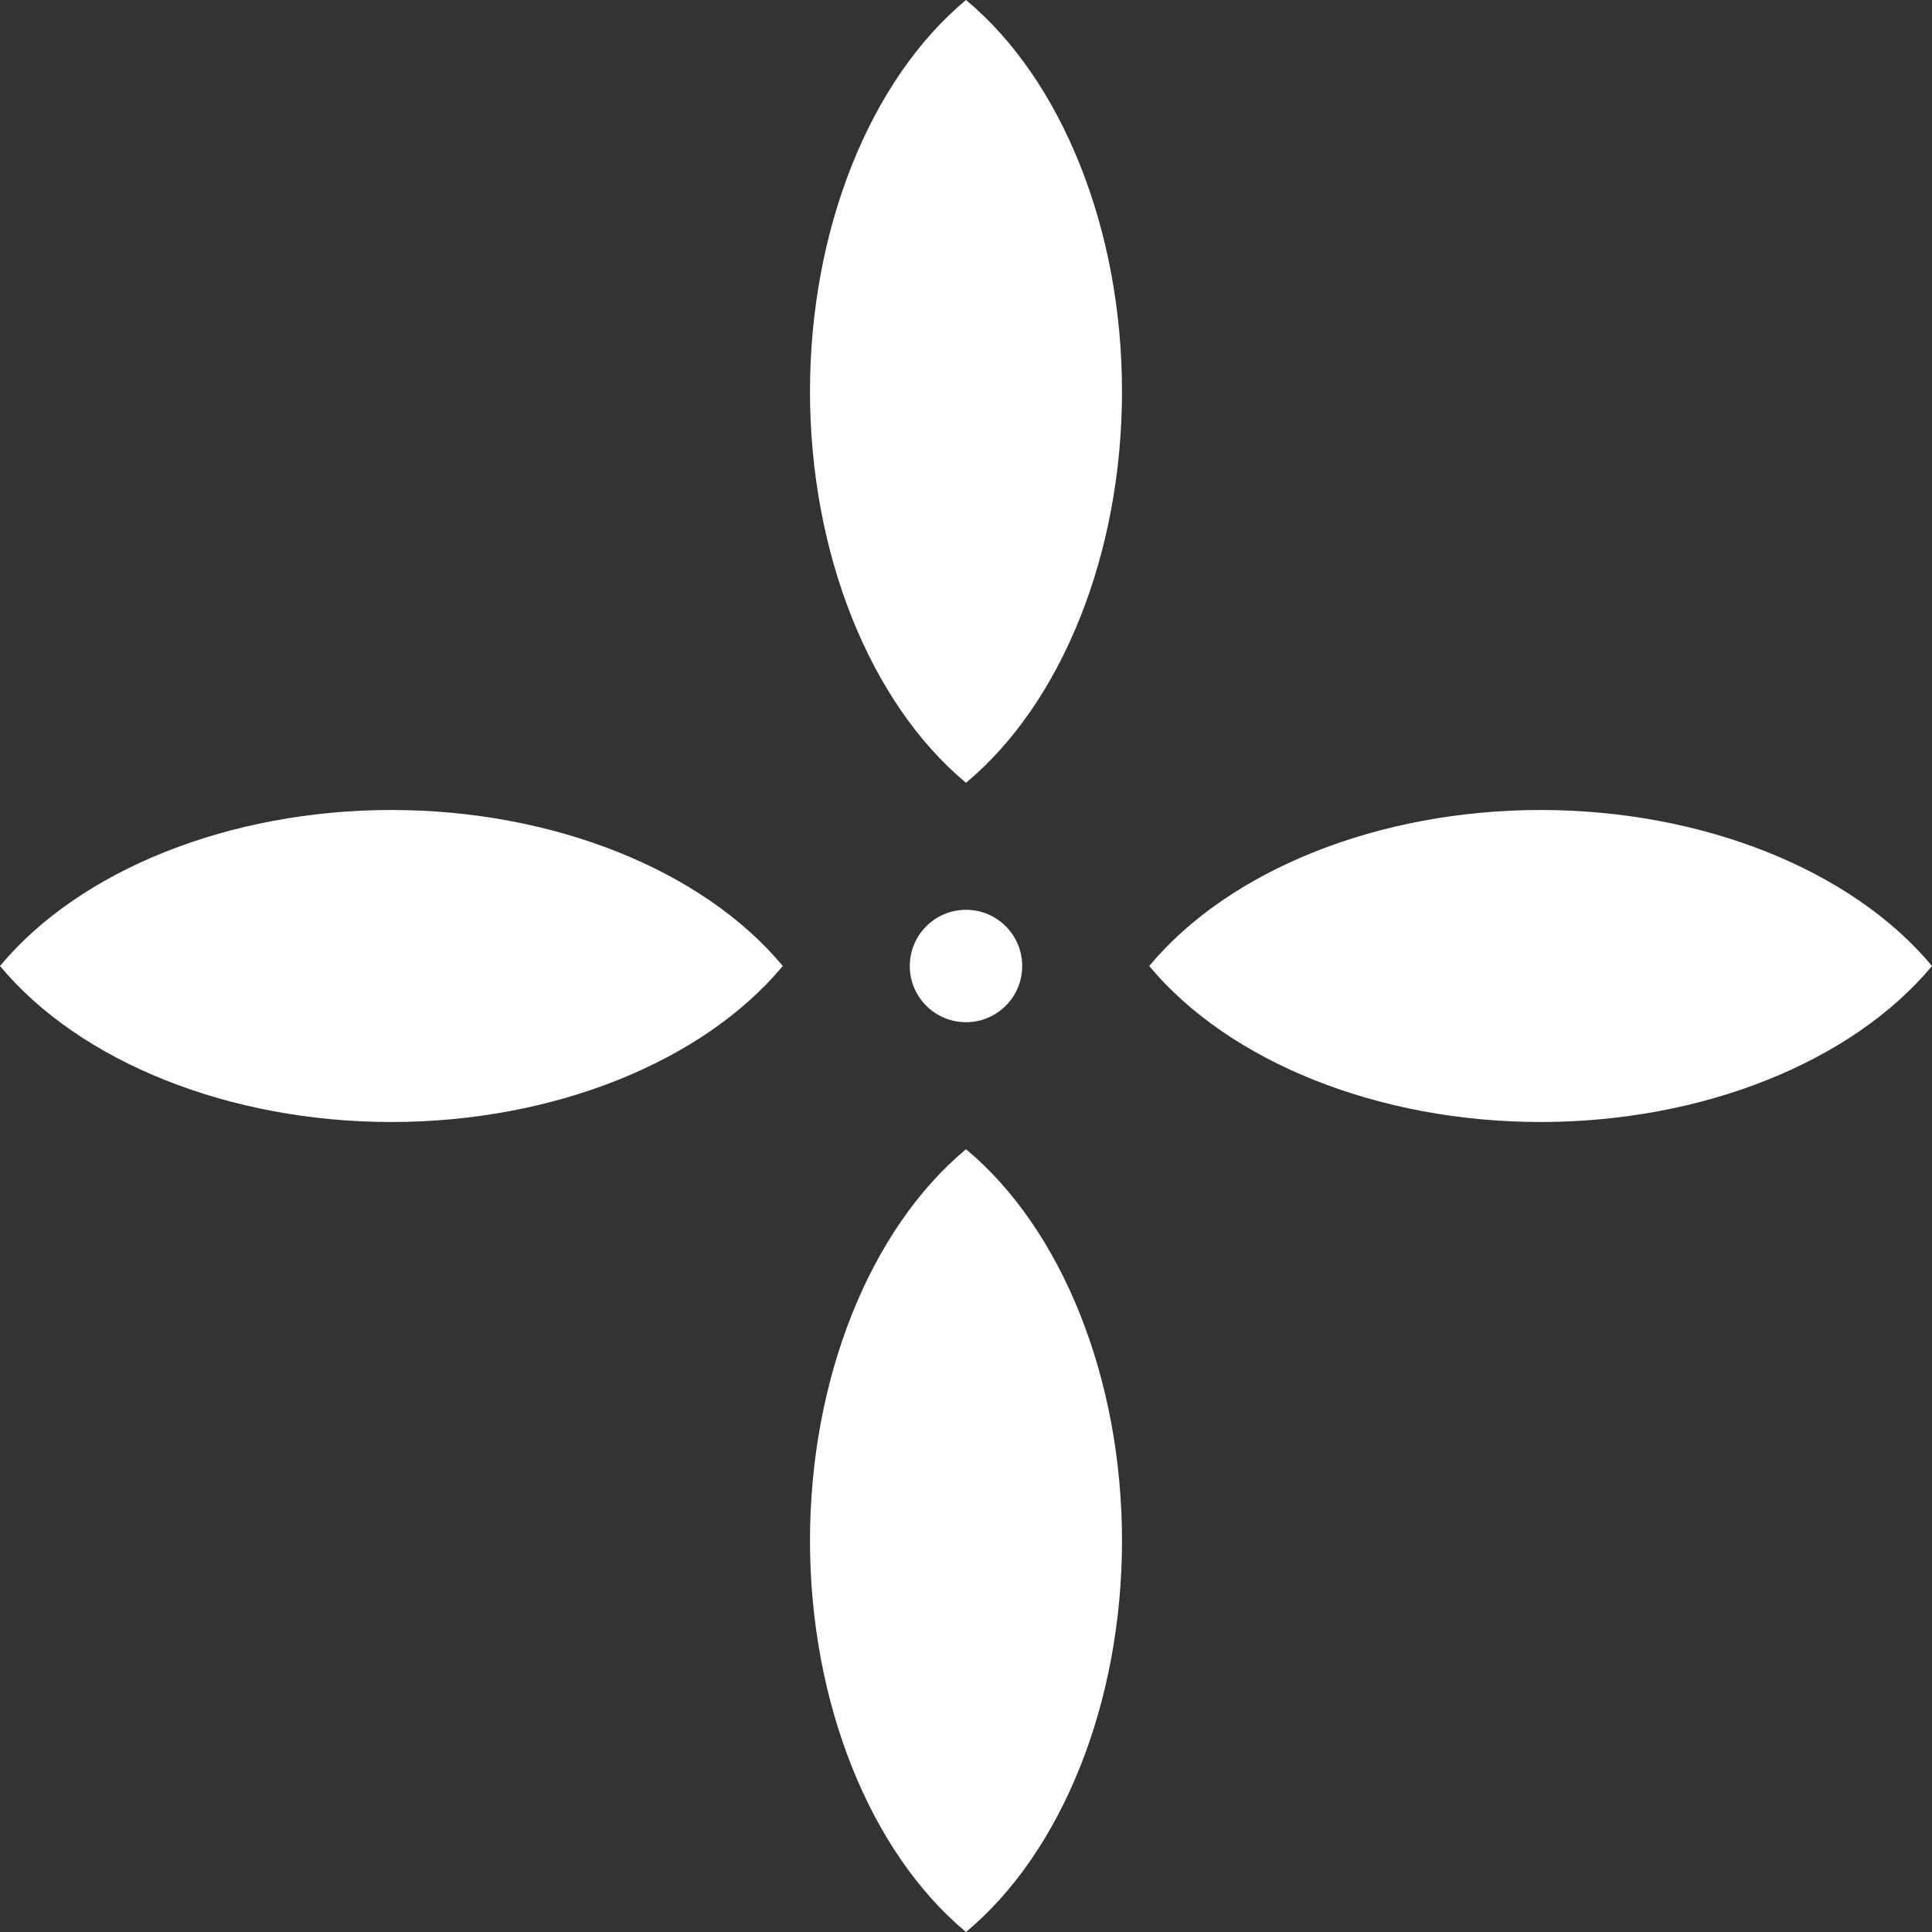
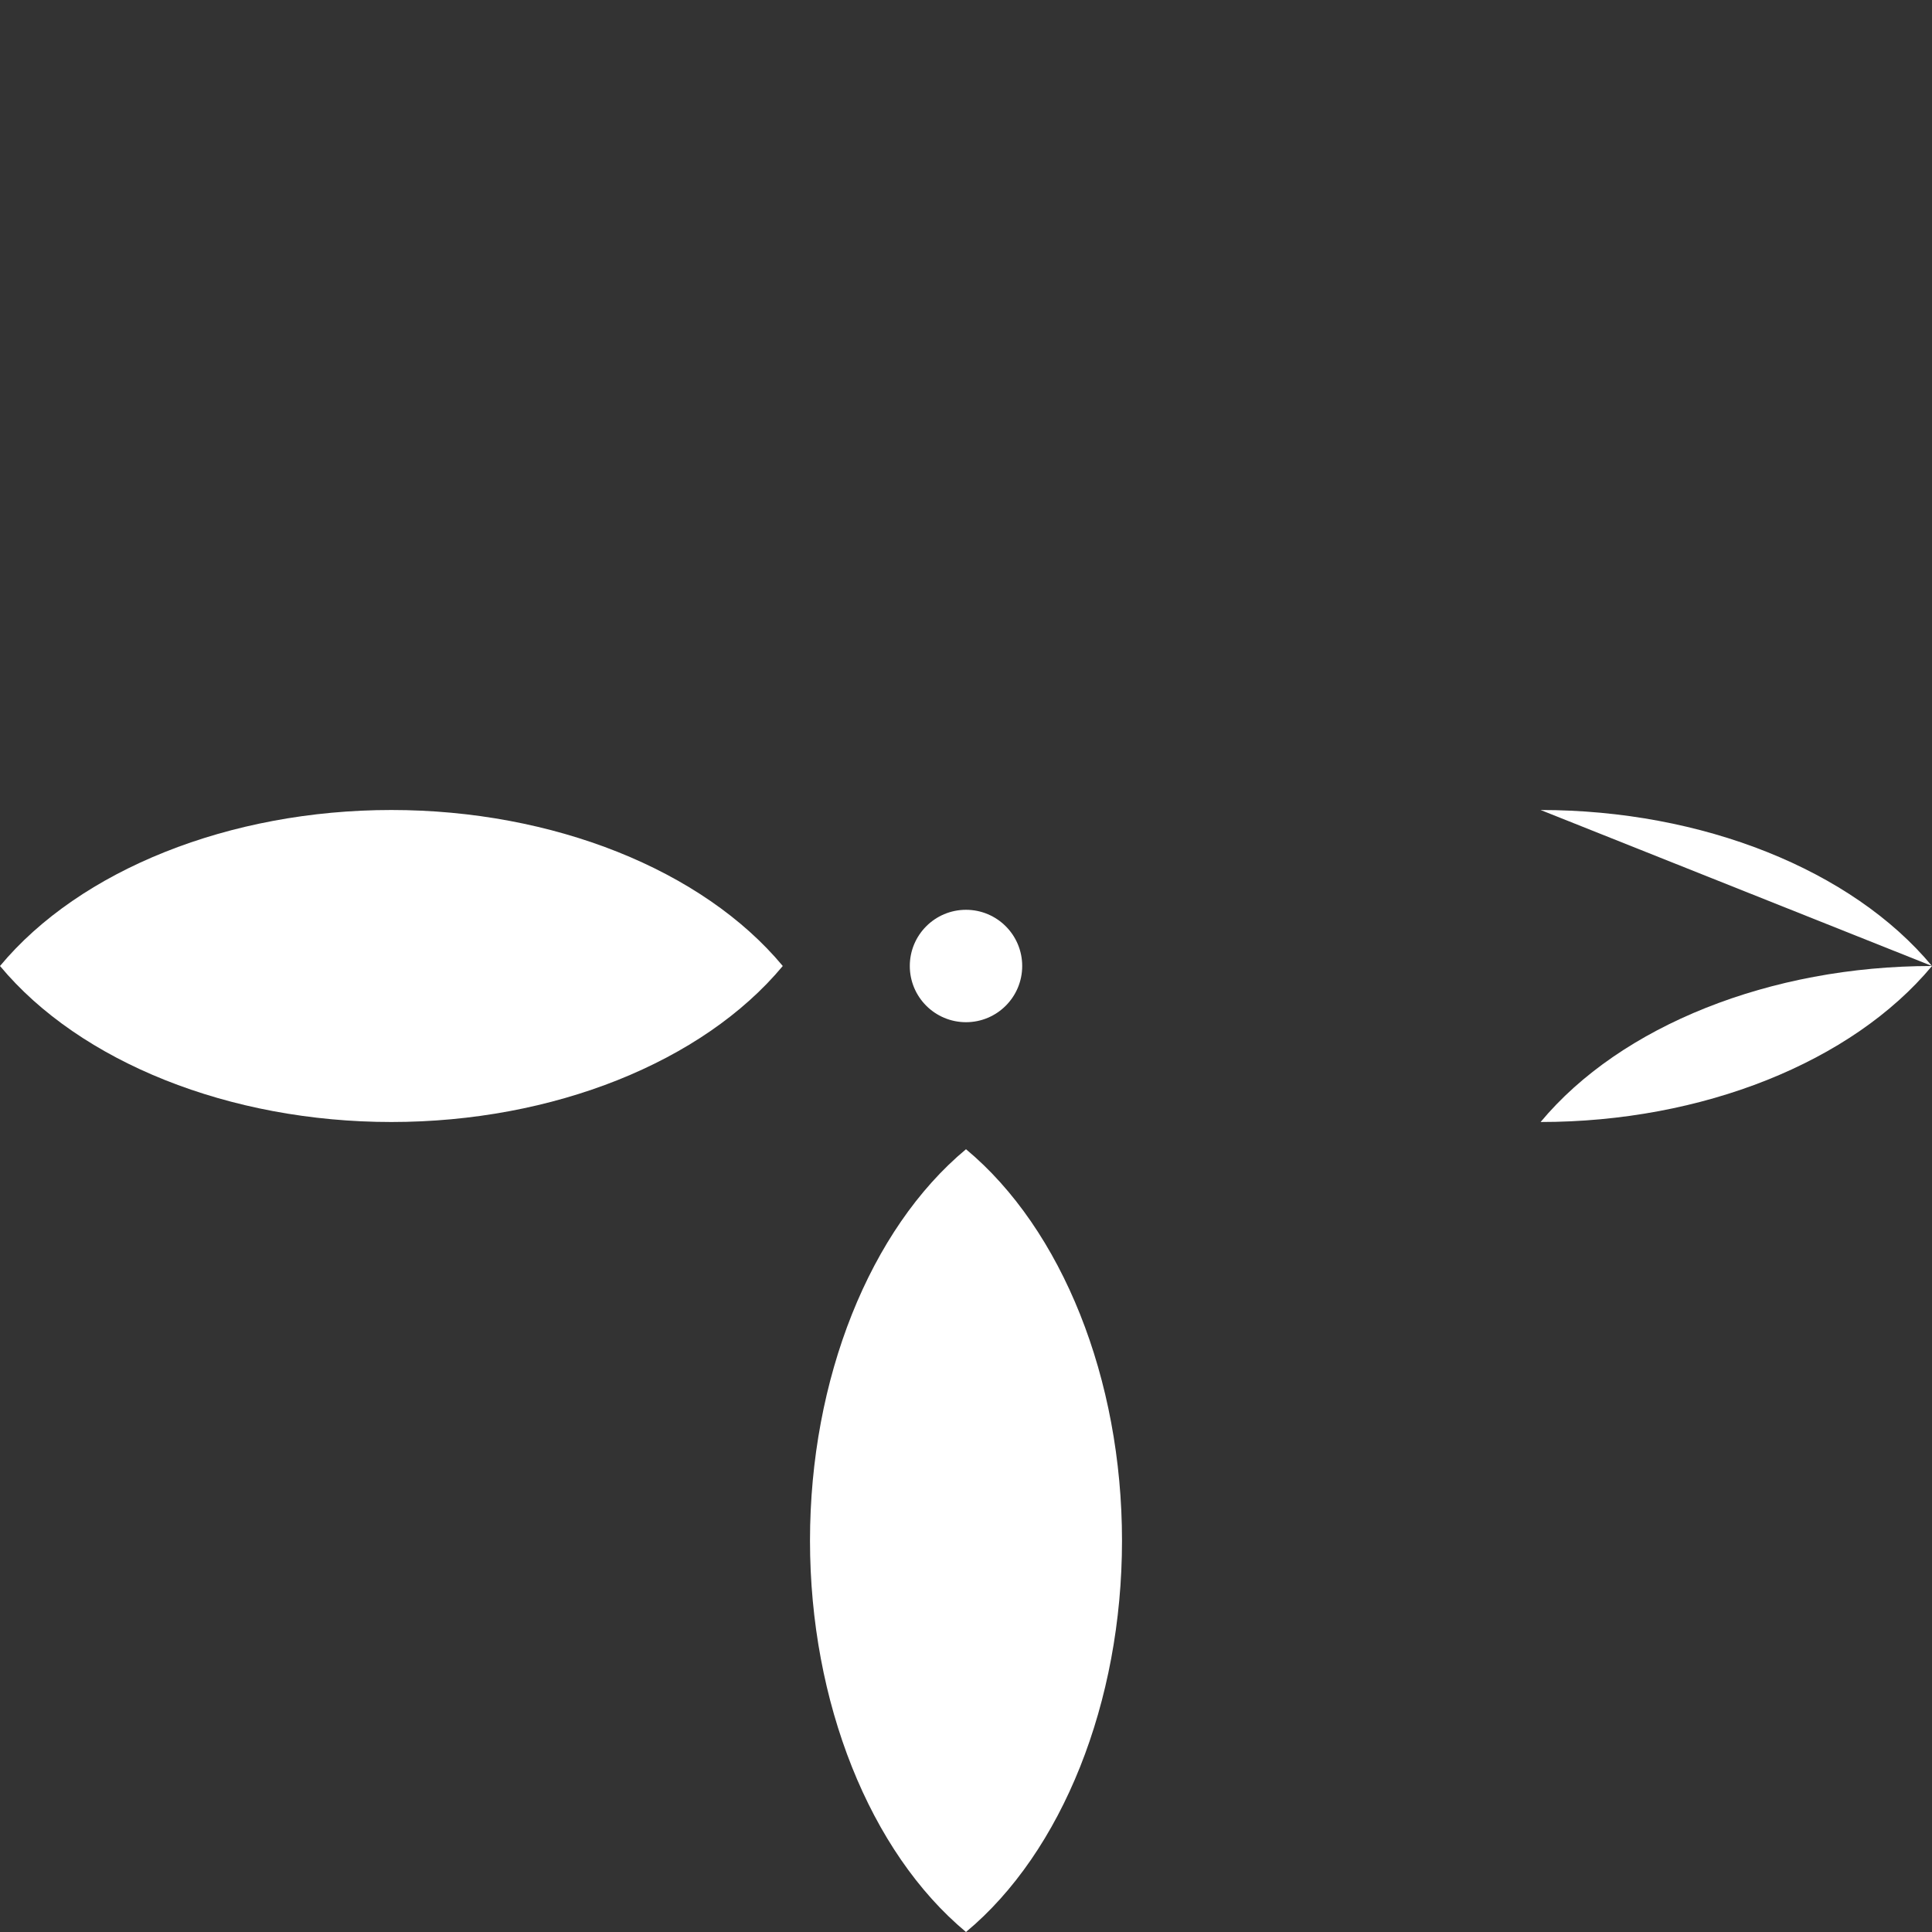
<svg xmlns="http://www.w3.org/2000/svg" id="_Слой_2" data-name="Слой 2" viewBox="0 0 76.66 76.66">
  <rect x="0" y="0" width="76.66" height="76.66" fill="#333333" stroke="none" />
  <defs>
    <style> .cls-1 { fill: #fff; stroke-width: 0px; } </style>
  </defs>
  <g id="_Слой_1-2" data-name="Слой 1">
    <g>
-       <path class="cls-1" d="m44.52,15.53c0,6.41-2.37,12.35-6.19,15.53-3.82-3.18-6.19-9.12-6.19-15.53s2.37-12.35,6.19-15.53c3.82,3.18,6.19,9.12,6.19,15.53Z" />
      <path class="cls-1" d="m44.52,61.13c0,6.41-2.37,12.35-6.19,15.53-3.82-3.18-6.19-9.12-6.19-15.53s2.37-12.35,6.19-15.53c3.82,3.18,6.19,9.12,6.19,15.53Z" />
-       <path class="cls-1" d="m61.13,32.14c6.41,0,12.35,2.37,15.53,6.19-3.18,3.82-9.12,6.19-15.53,6.19s-12.35-2.37-15.53-6.19c3.18-3.82,9.12-6.19,15.53-6.19Z" />
+       <path class="cls-1" d="m61.13,32.14c6.41,0,12.35,2.37,15.53,6.19-3.18,3.82-9.12,6.19-15.53,6.19c3.18-3.82,9.12-6.19,15.53-6.19Z" />
      <path class="cls-1" d="m15.53,32.14c6.41,0,12.35,2.37,15.53,6.19-3.18,3.82-9.12,6.19-15.53,6.19s-12.35-2.37-15.53-6.19c3.18-3.82,9.12-6.19,15.53-6.19Z" />
      <circle class="cls-1" cx="38.33" cy="38.33" r="2.23" />
    </g>
  </g>
</svg>